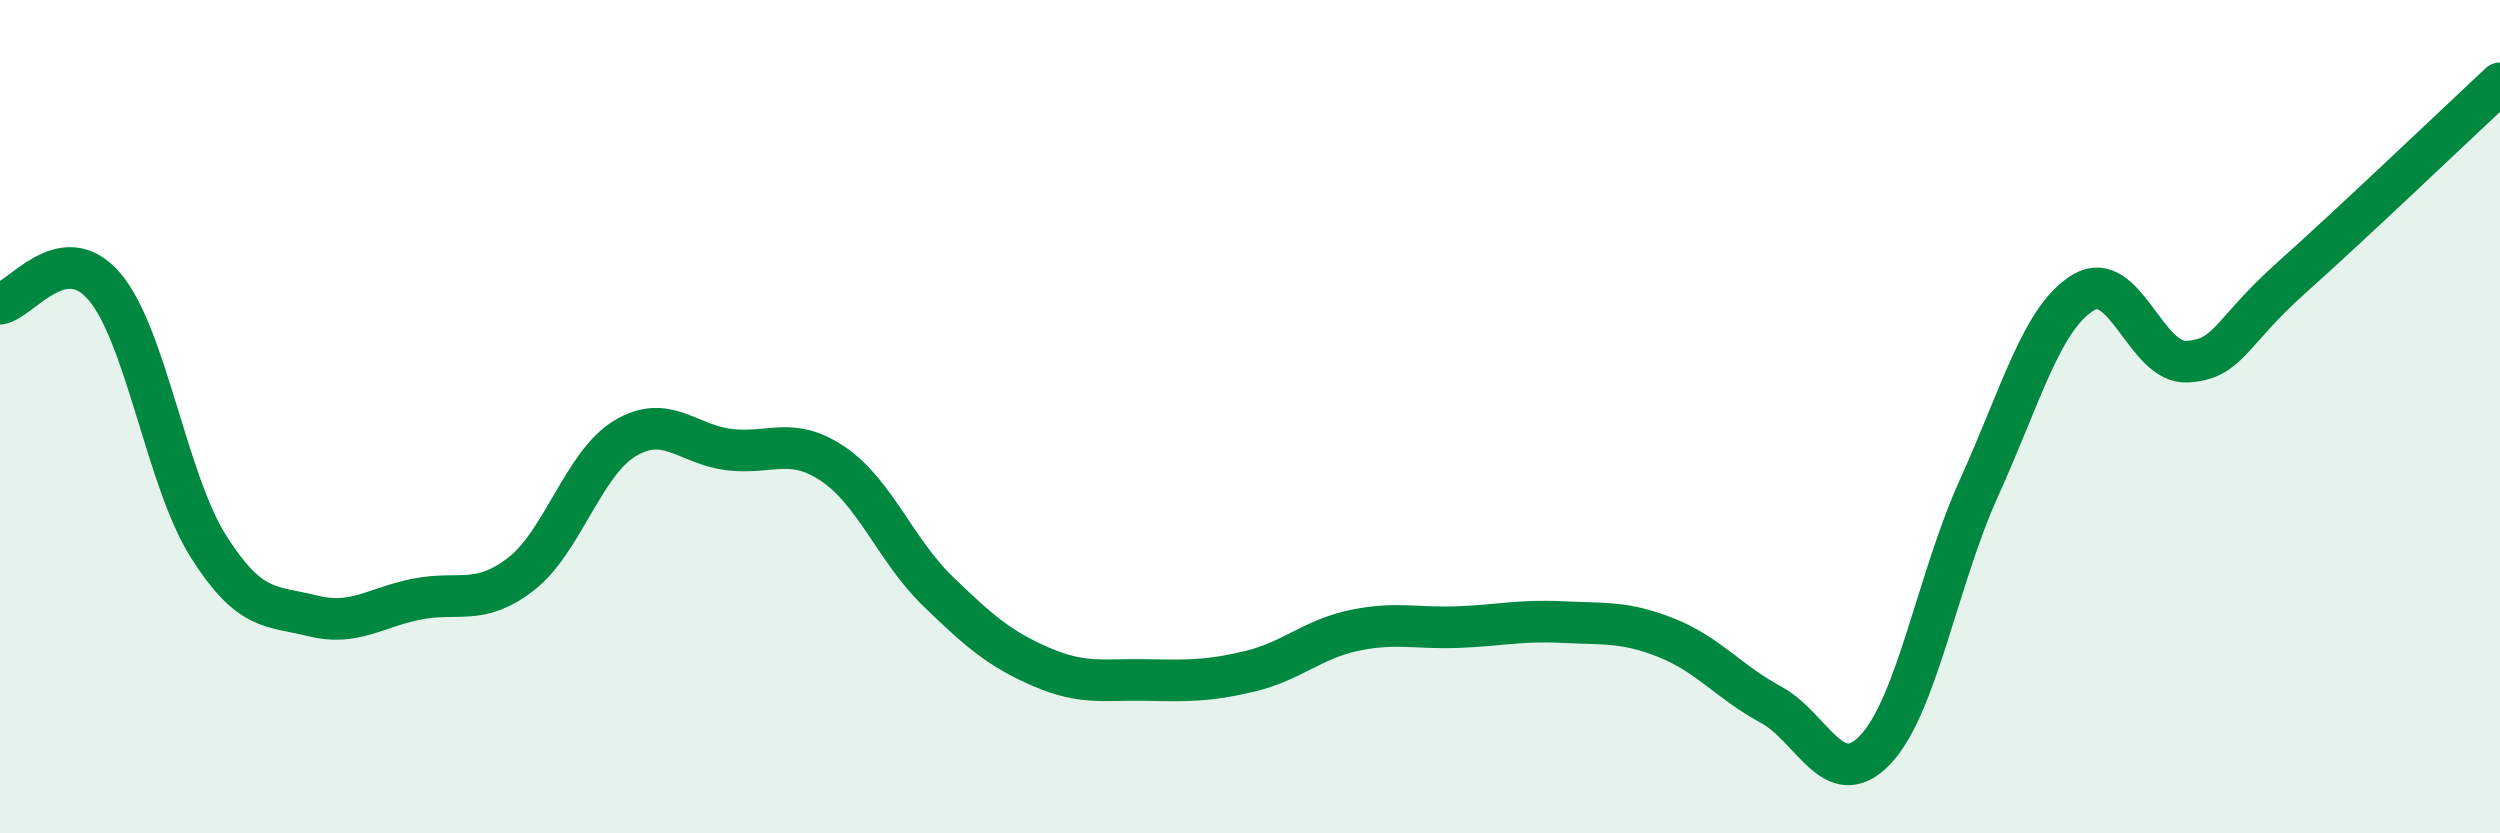
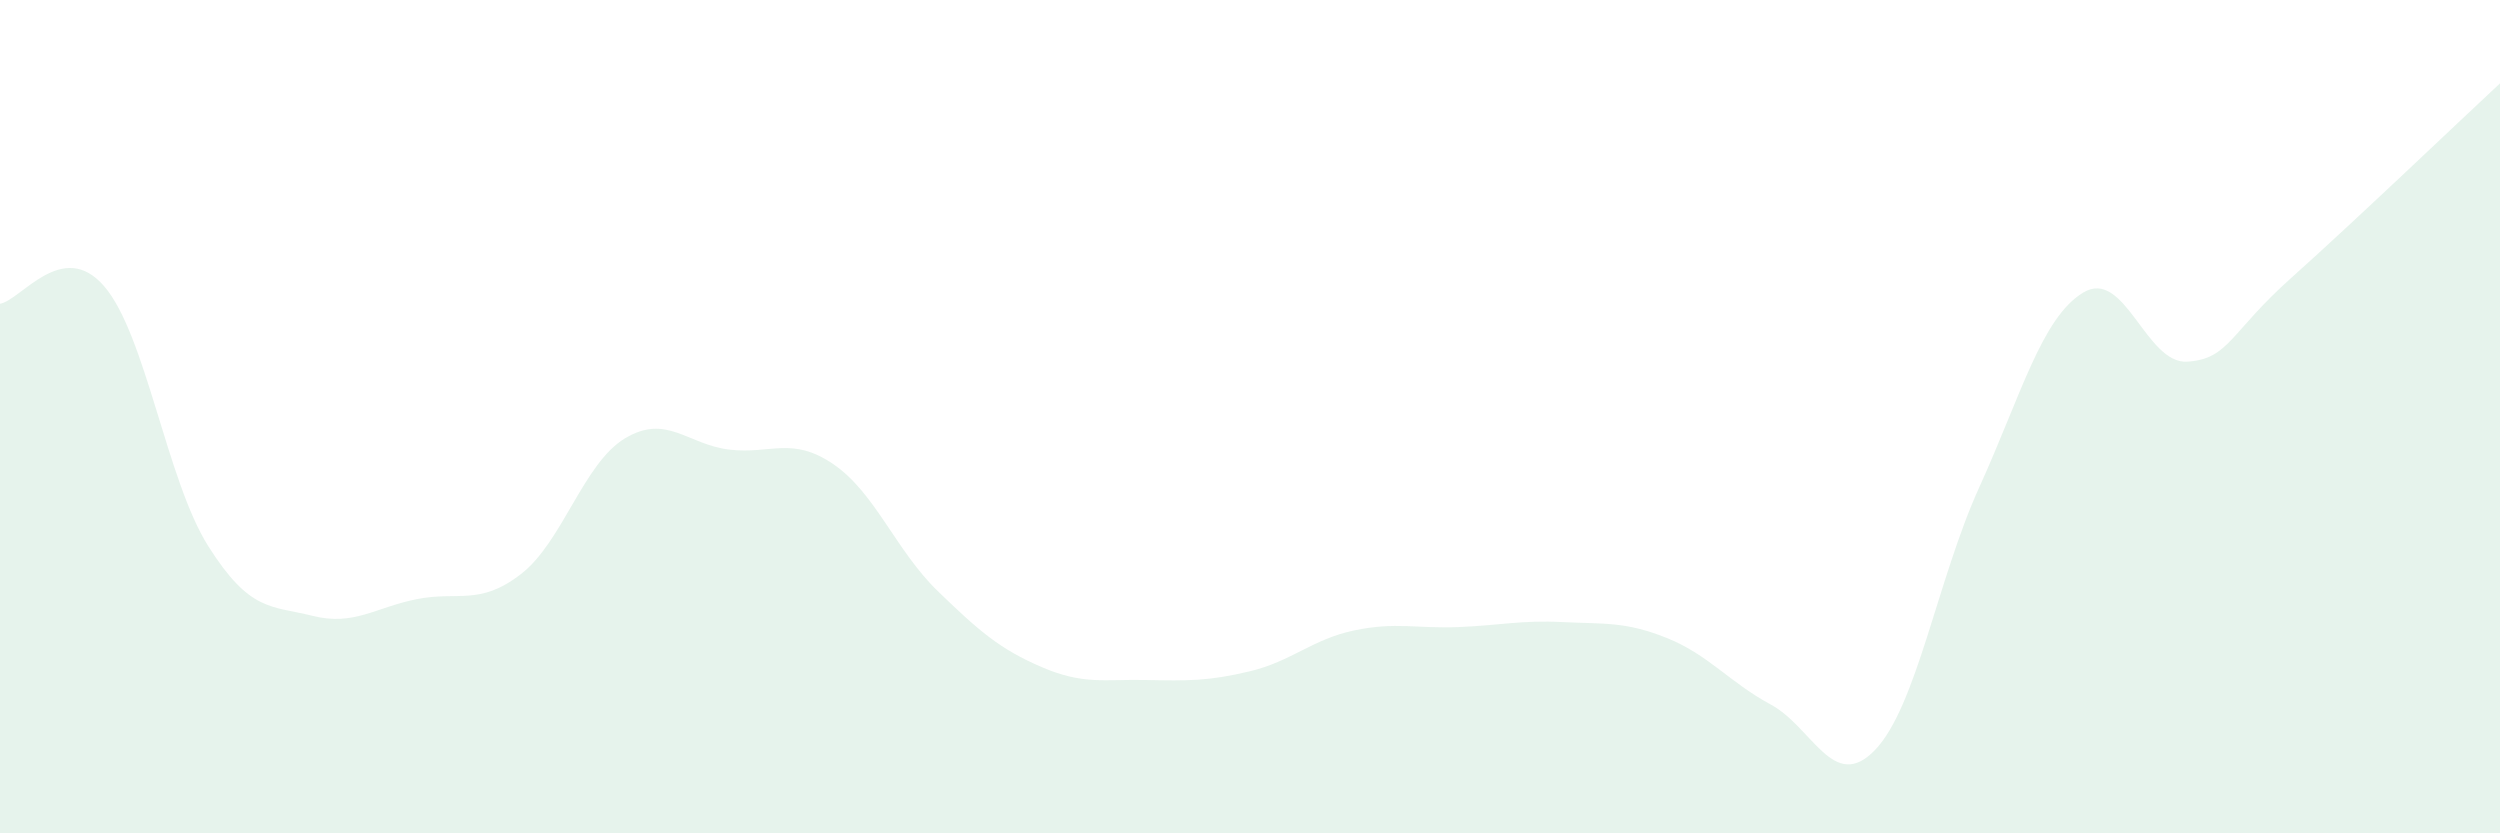
<svg xmlns="http://www.w3.org/2000/svg" width="60" height="20" viewBox="0 0 60 20">
  <path d="M 0,7.29 C 0.5,7.21 1.5,5.71 2.5,6.87 C 3.5,8.03 4,11.53 5,13.11 C 6,14.69 6.5,14.53 7.5,14.78 C 8.5,15.03 9,14.58 10,14.38 C 11,14.18 11.5,14.55 12.5,13.78 C 13.5,13.01 14,11.12 15,10.52 C 16,9.92 16.5,10.67 17.5,10.79 C 18.5,10.91 19,10.46 20,11.14 C 21,11.82 21.5,13.21 22.5,14.18 C 23.5,15.15 24,15.58 25,16.01 C 26,16.44 26.5,16.3 27.5,16.32 C 28.5,16.34 29,16.35 30,16.11 C 31,15.87 31.5,15.34 32.5,15.13 C 33.5,14.92 34,15.09 35,15.05 C 36,15.01 36.5,14.88 37.5,14.93 C 38.5,14.98 39,14.91 40,15.31 C 41,15.71 41.5,16.37 42.5,16.91 C 43.5,17.45 44,19.04 45,18 C 46,16.96 46.5,13.9 47.5,11.7 C 48.5,9.5 49,7.62 50,7.02 C 51,6.42 51.5,8.75 52.5,8.68 C 53.5,8.61 53.5,8 55,6.66 C 56.5,5.32 59,2.93 60,2L60 20L0 20Z" fill="#008740" opacity="0.1" stroke-linecap="round" stroke-linejoin="round" />
-   <path d="M 0,7.29 C 0.5,7.21 1.5,5.71 2.5,6.87 C 3.5,8.03 4,11.53 5,13.11 C 6,14.69 6.5,14.53 7.5,14.78 C 8.5,15.03 9,14.58 10,14.38 C 11,14.18 11.5,14.55 12.5,13.78 C 13.5,13.01 14,11.12 15,10.52 C 16,9.92 16.5,10.67 17.5,10.79 C 18.5,10.91 19,10.46 20,11.14 C 21,11.82 21.5,13.21 22.5,14.18 C 23.5,15.15 24,15.58 25,16.01 C 26,16.44 26.5,16.3 27.5,16.32 C 28.5,16.34 29,16.35 30,16.11 C 31,15.87 31.5,15.34 32.5,15.13 C 33.5,14.92 34,15.09 35,15.05 C 36,15.01 36.5,14.88 37.5,14.93 C 38.5,14.98 39,14.91 40,15.31 C 41,15.71 41.5,16.37 42.5,16.91 C 43.5,17.45 44,19.04 45,18 C 46,16.96 46.5,13.9 47.5,11.7 C 48.5,9.5 49,7.62 50,7.02 C 51,6.42 51.5,8.75 52.5,8.68 C 53.5,8.61 53.5,8 55,6.66 C 56.5,5.32 59,2.93 60,2" stroke="#008740" stroke-width="1" fill="none" stroke-linecap="round" stroke-linejoin="round" />
</svg>